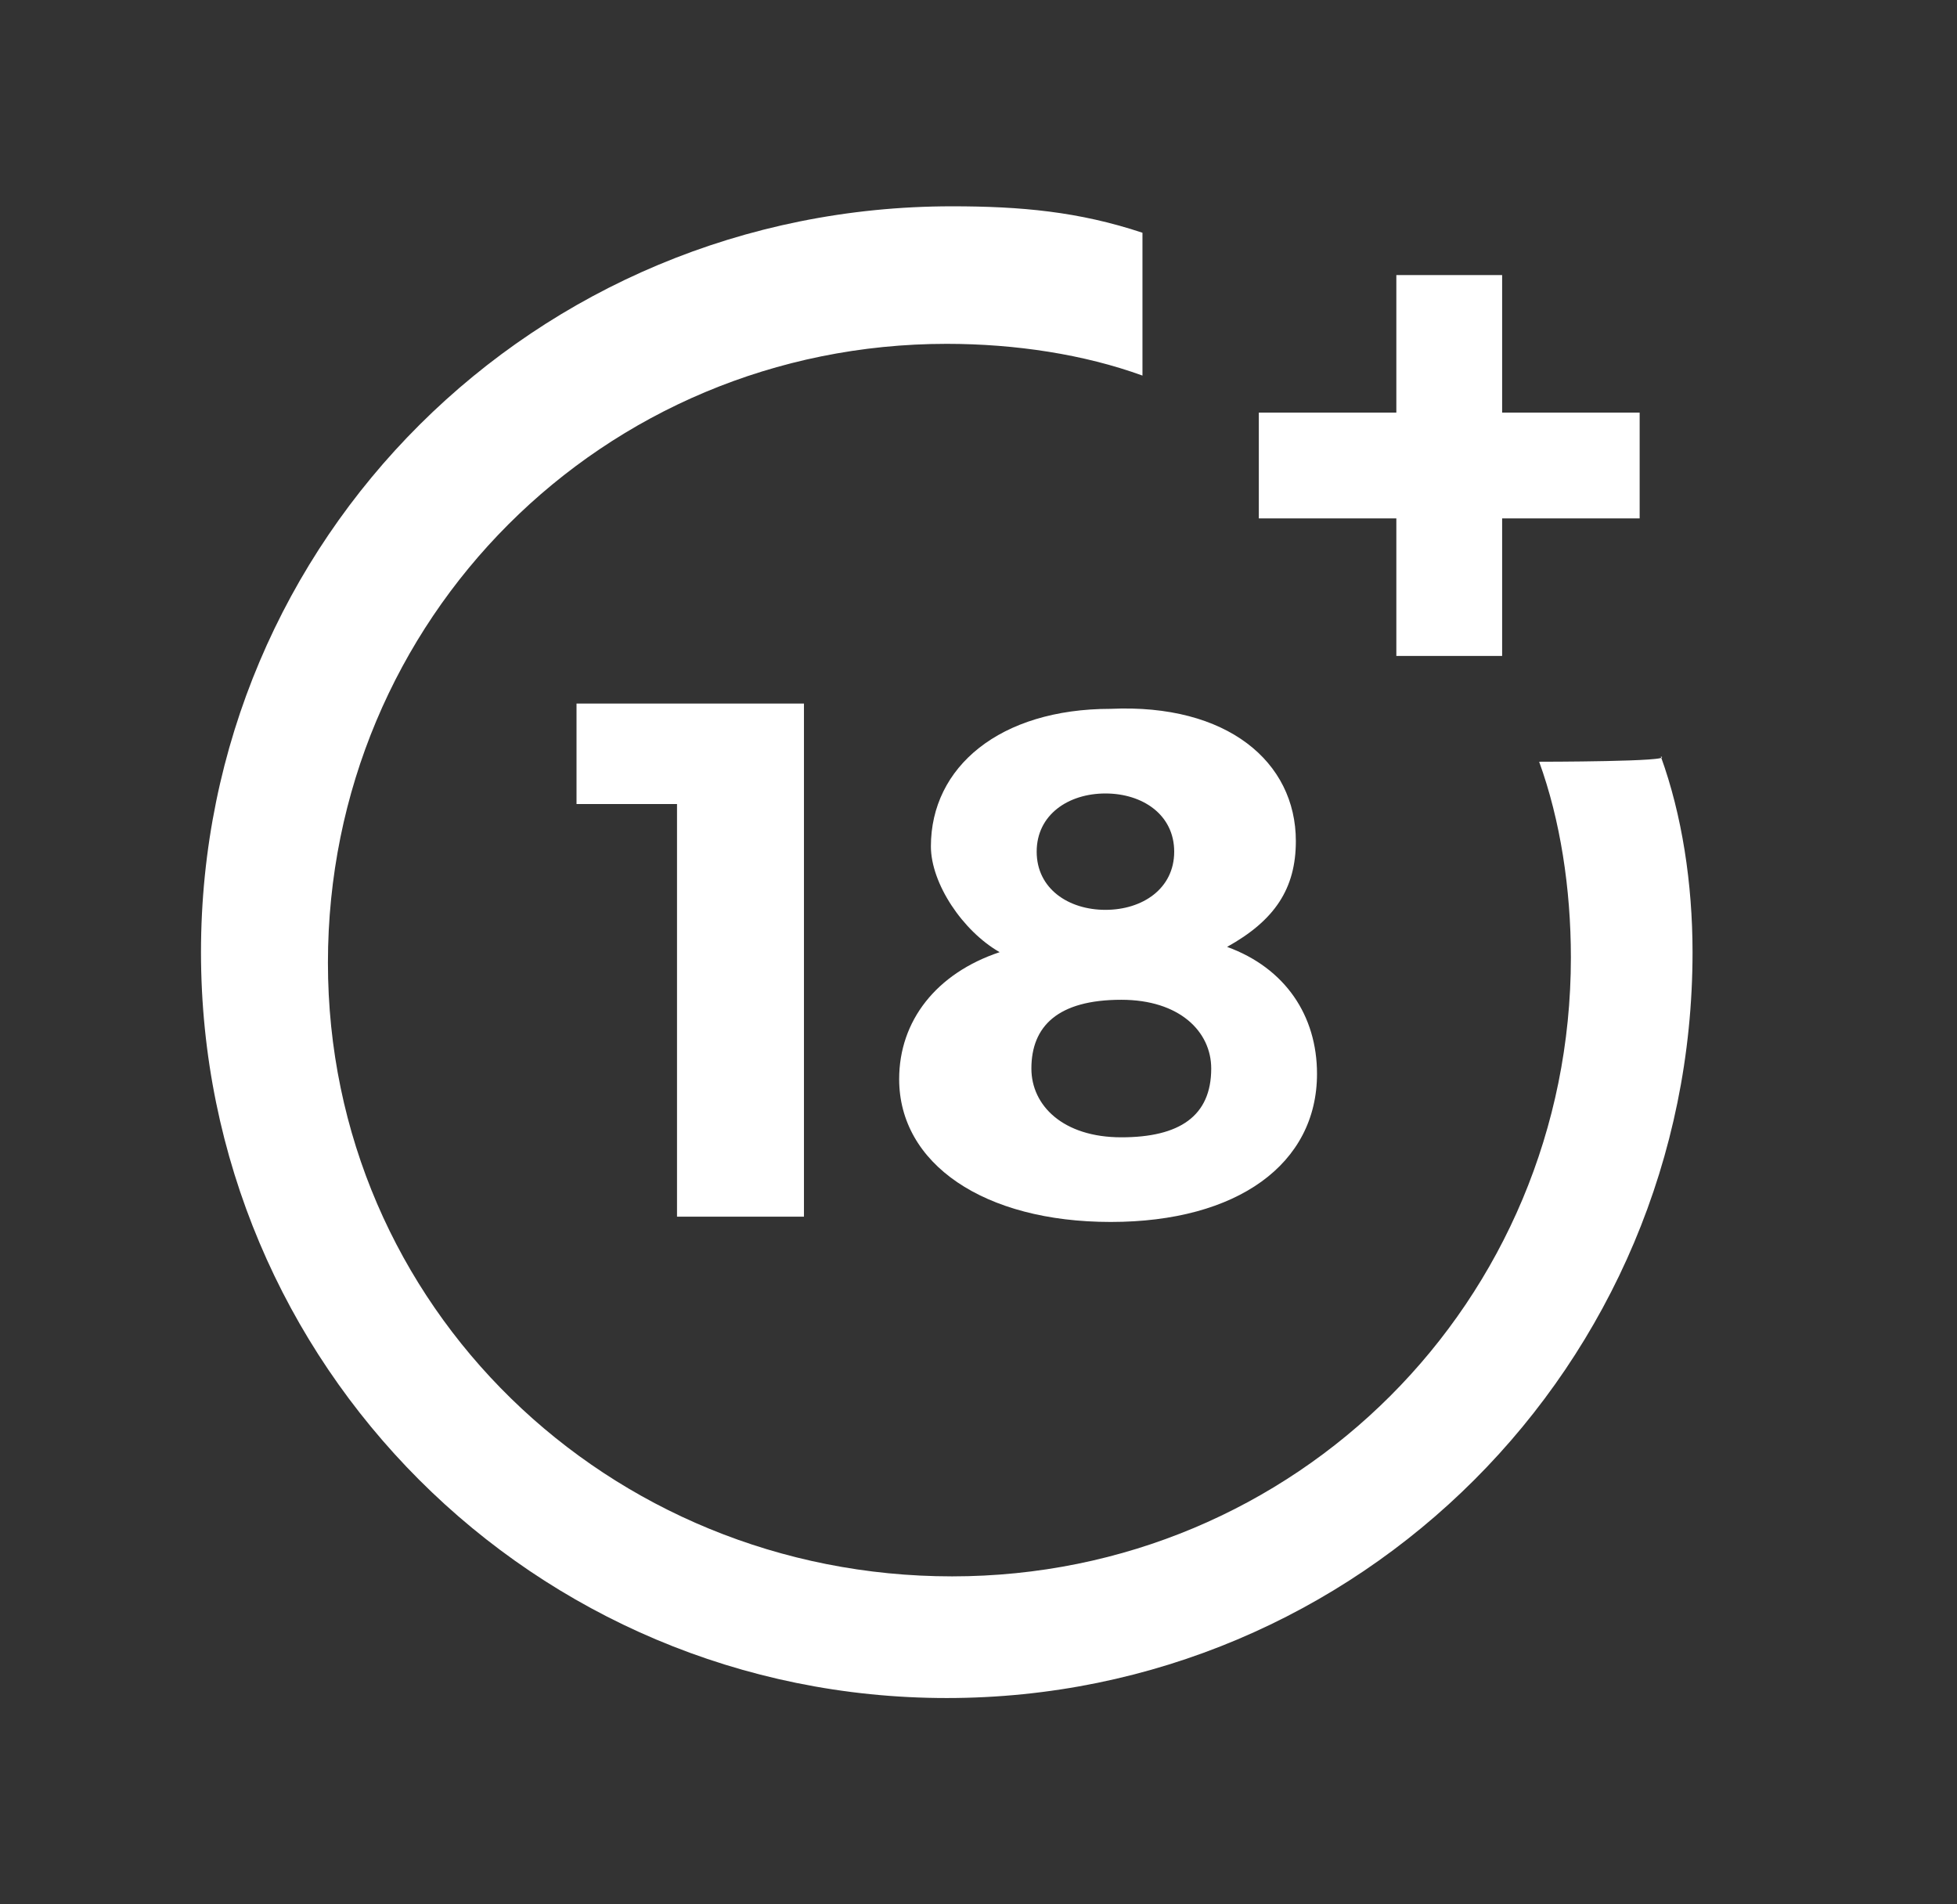
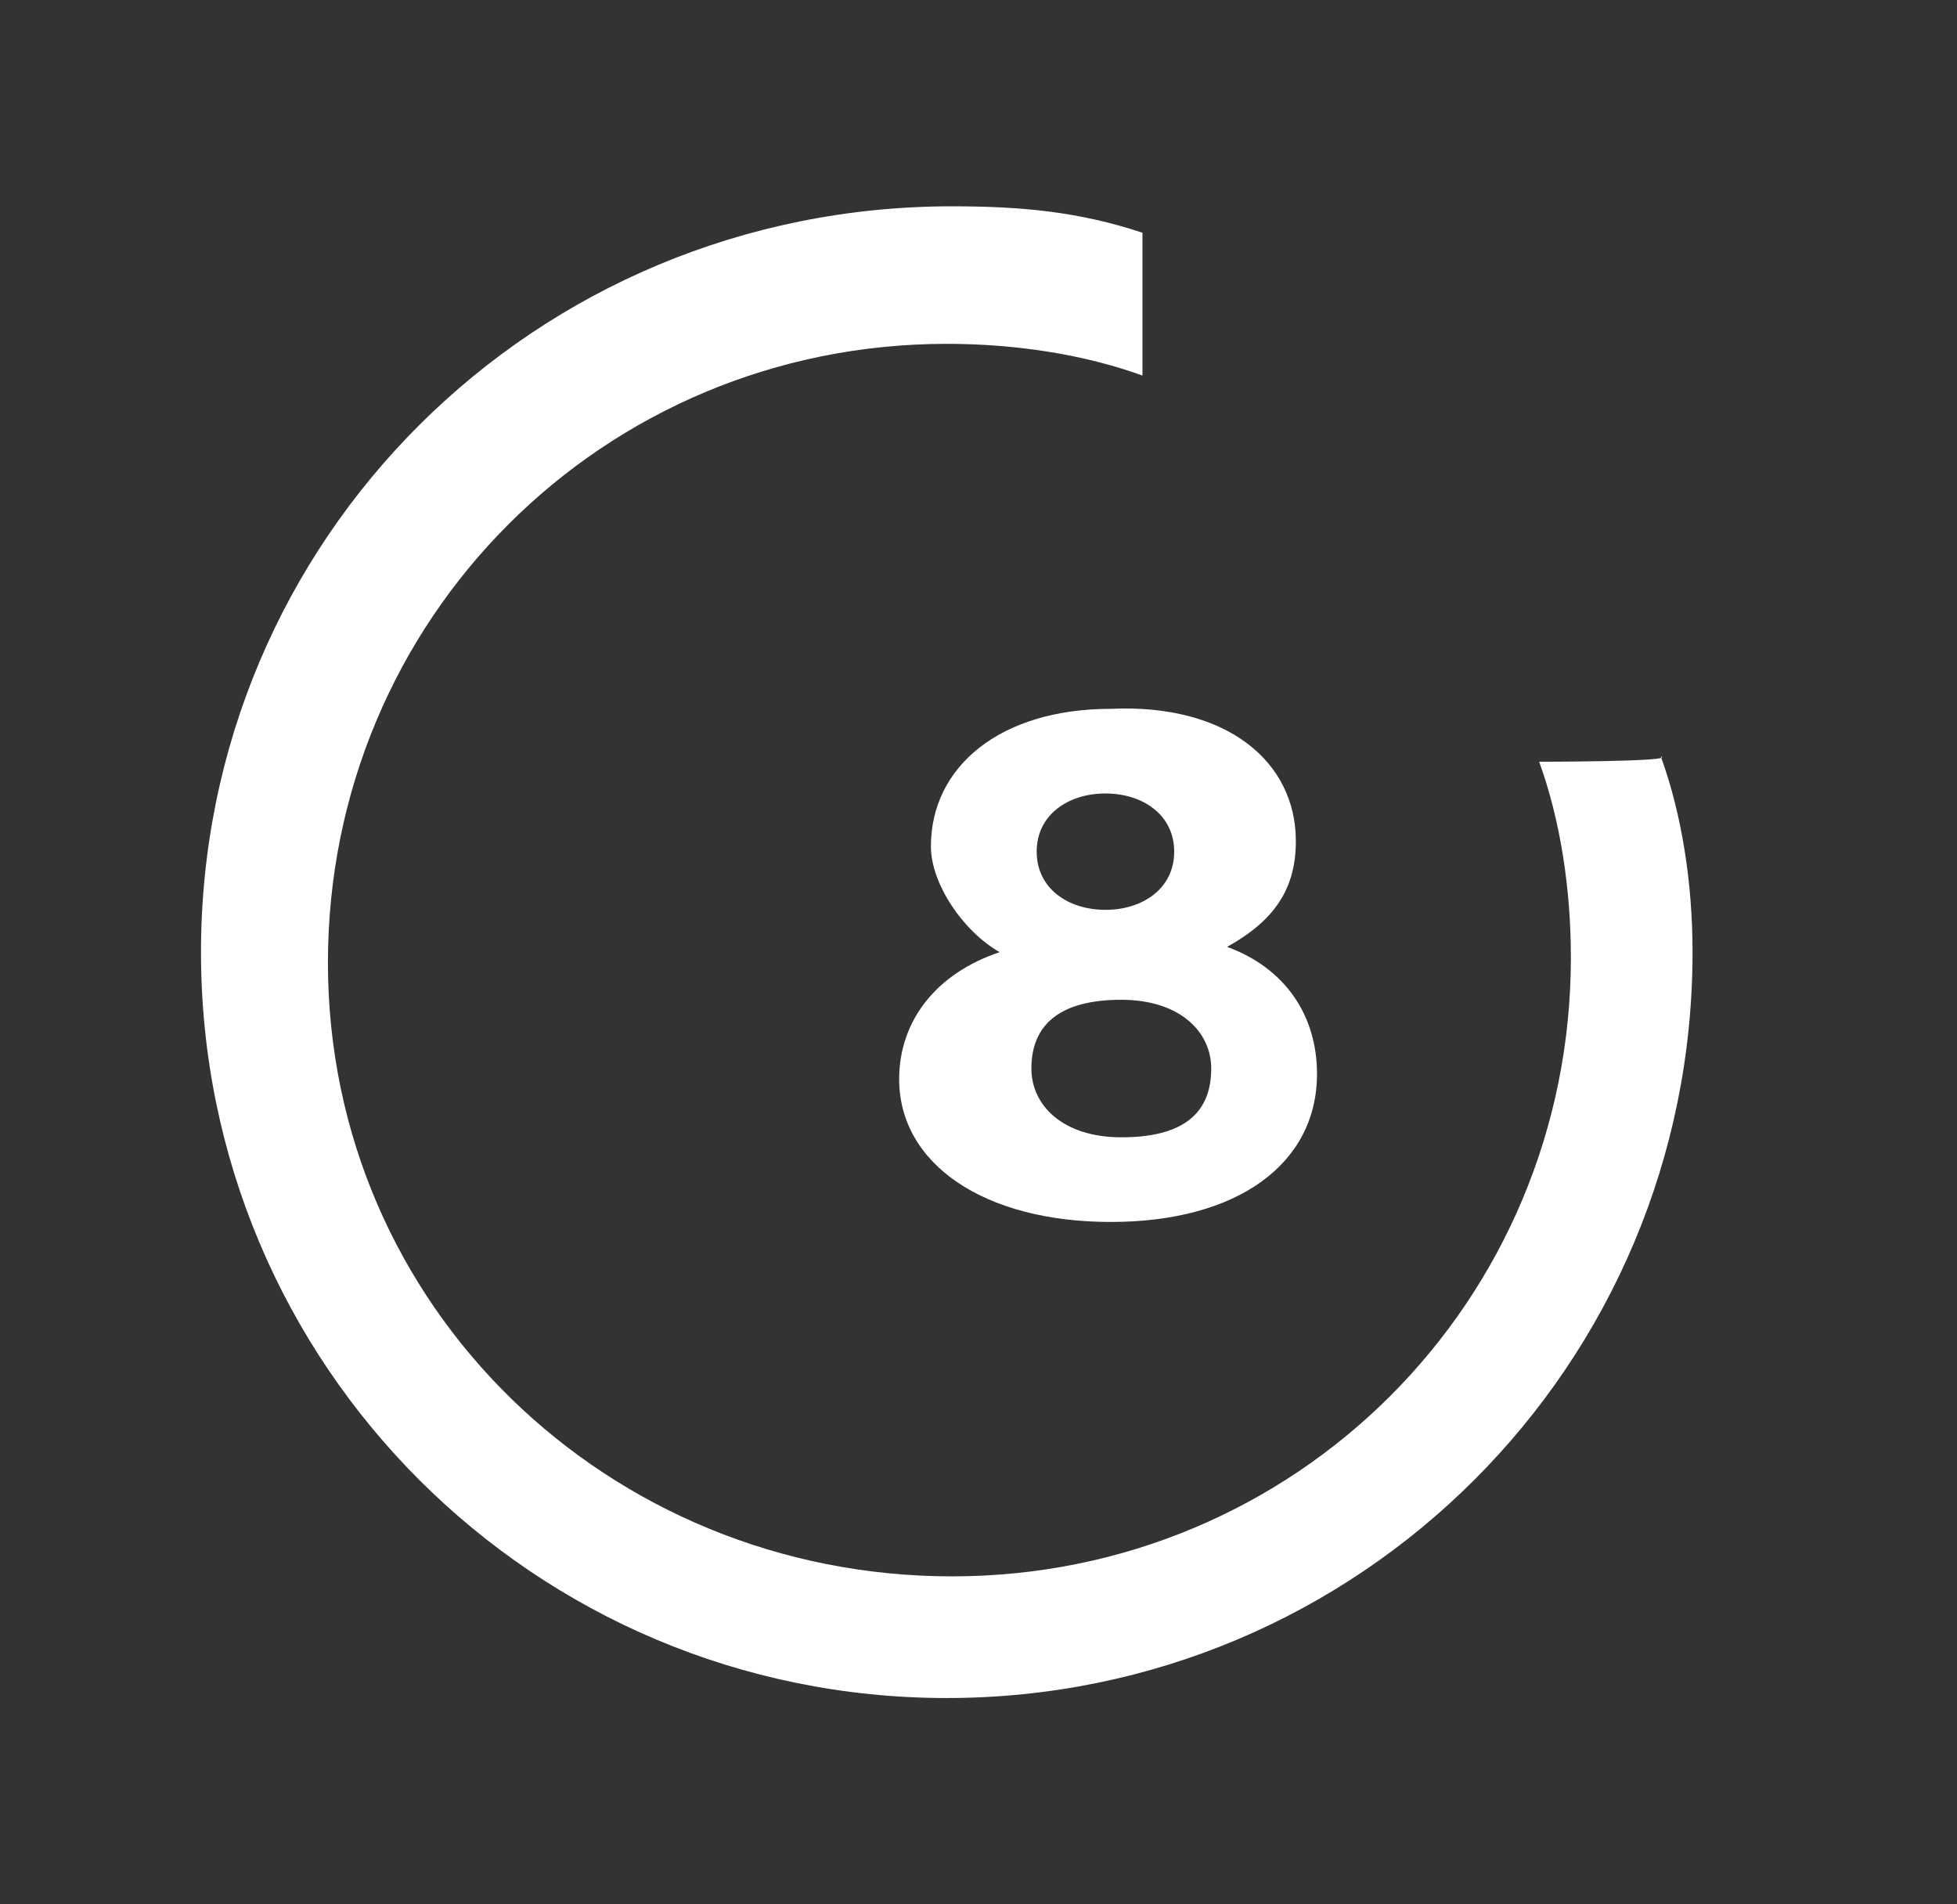
<svg xmlns="http://www.w3.org/2000/svg" version="1.1" id="Layer_1" x="0px" y="0px" viewBox="0 0 37 36" style="enable-background:new 0 0 37 36;" xml:space="preserve">
  <rect x="0" y="0" width="37" height="36" fill="#333333" stroke="none" />
  <style type="text/css">
	.st0{fill:#FFFFFF;}
</style>
-   <path class="st0" d="M12.8,23v-7.8h-1.9v-1.9h4.3V23H12.8z" />
  <path class="st0" d="M24.5,15.9c0,0.9-0.4,1.5-1.3,2c1.1,0.4,1.7,1.3,1.7,2.4c0,1.7-1.5,2.8-3.9,2.8S17,22,17,20.4  c0-1.1,0.7-2,1.9-2.4c-0.7-0.4-1.3-1.3-1.3-2c0-1.5,1.3-2.6,3.4-2.6C23.2,13.3,24.5,14.4,24.5,15.9z M19.5,20.2  c0,0.7,0.6,1.3,1.7,1.3c1.1,0,1.7-0.4,1.7-1.3c0-0.7-0.6-1.3-1.7-1.3C20,18.9,19.5,19.4,19.5,20.2z M19.6,16.1  c0,0.7,0.6,1.1,1.3,1.1c0.7,0,1.3-0.4,1.3-1.1c0-0.7-0.6-1.1-1.3-1.1C20.2,15,19.6,15.4,19.6,16.1z" />
  <path class="st0" d="M29.1,14.4c0.4,1.1,0.6,2.4,0.6,3.7c0,6.5-5.2,11.7-11.7,11.7S6.2,24.7,6.2,18.2c0-6.5,5.2-11.7,11.7-11.7  c1.3,0,2.6,0.2,3.7,0.6V4.4C20.4,4,19.3,3.9,18,3.9C10.1,3.9,3.8,10.2,3.8,18c0,7.8,6.3,14.1,14.1,14.1c7.8,0,14.1-6.3,14.1-14.1  c0-1.3-0.2-2.6-0.6-3.7C31.7,14.4,29.1,14.4,29.1,14.4z" />
-   <path class="st0" d="M28.4,7.8V5.2h-2v2.6h-2.6v2h2.6v2.6h2V9.8H31v-2H28.4z" />
</svg>